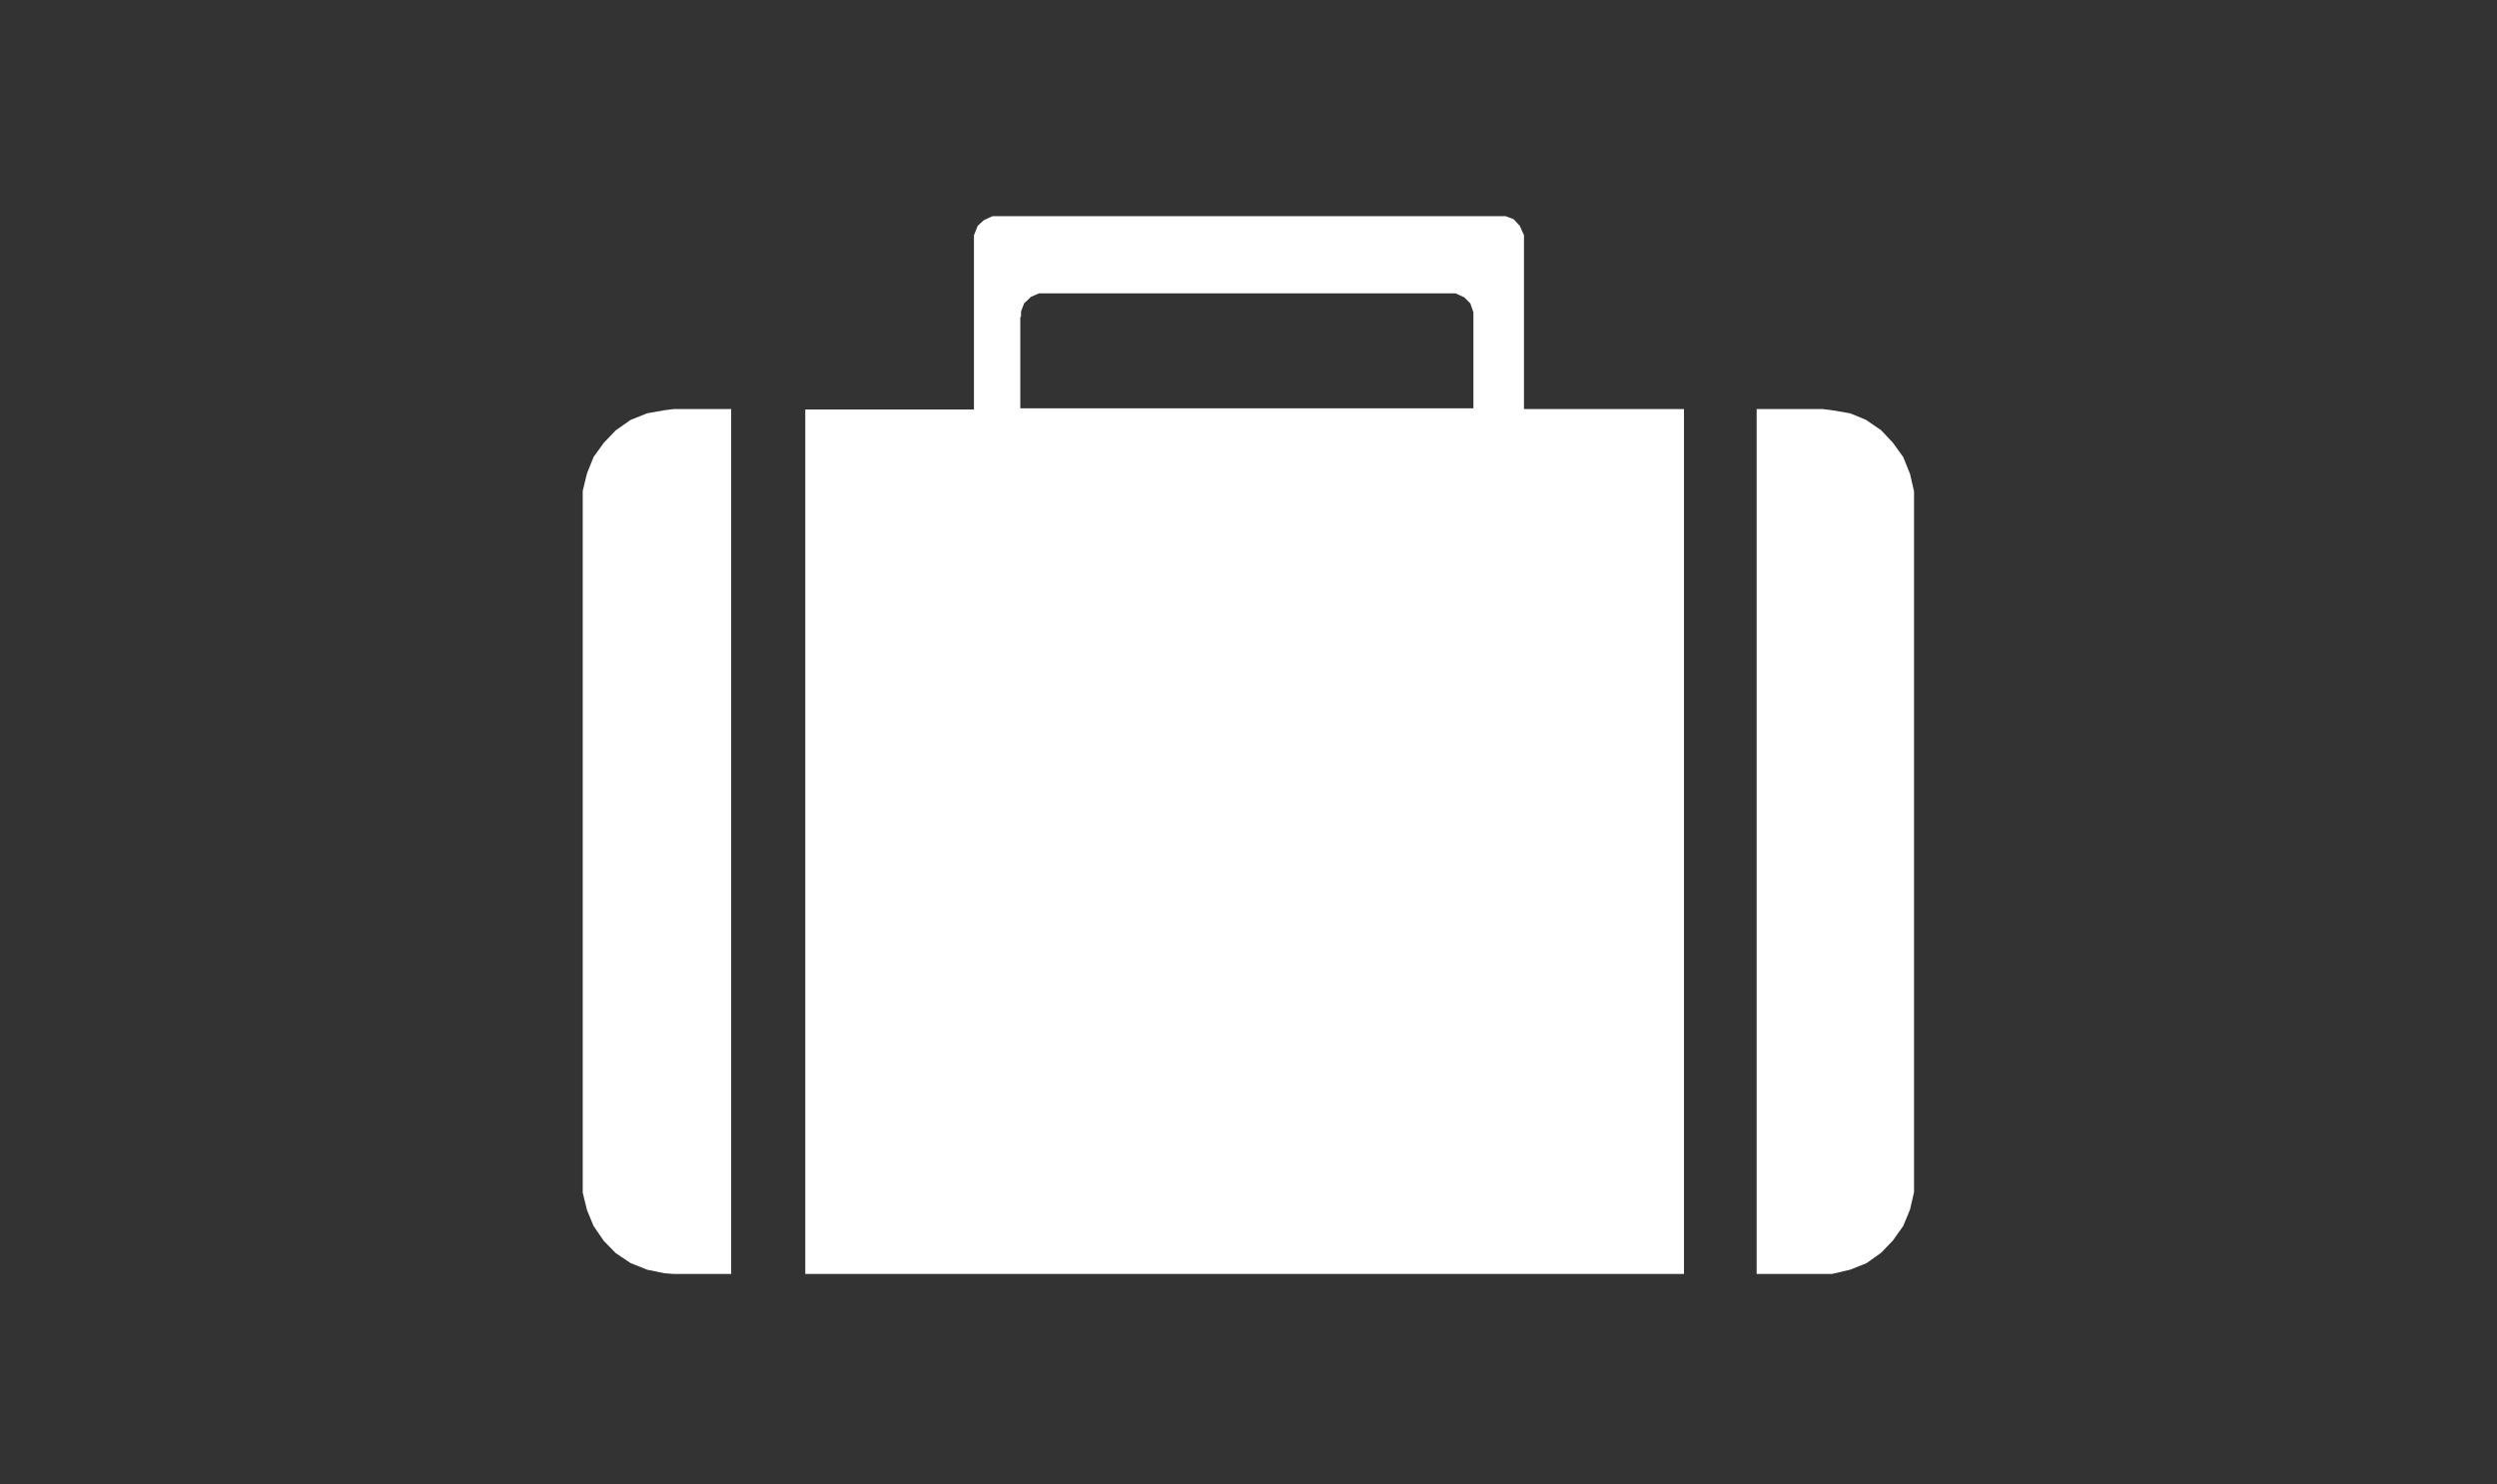
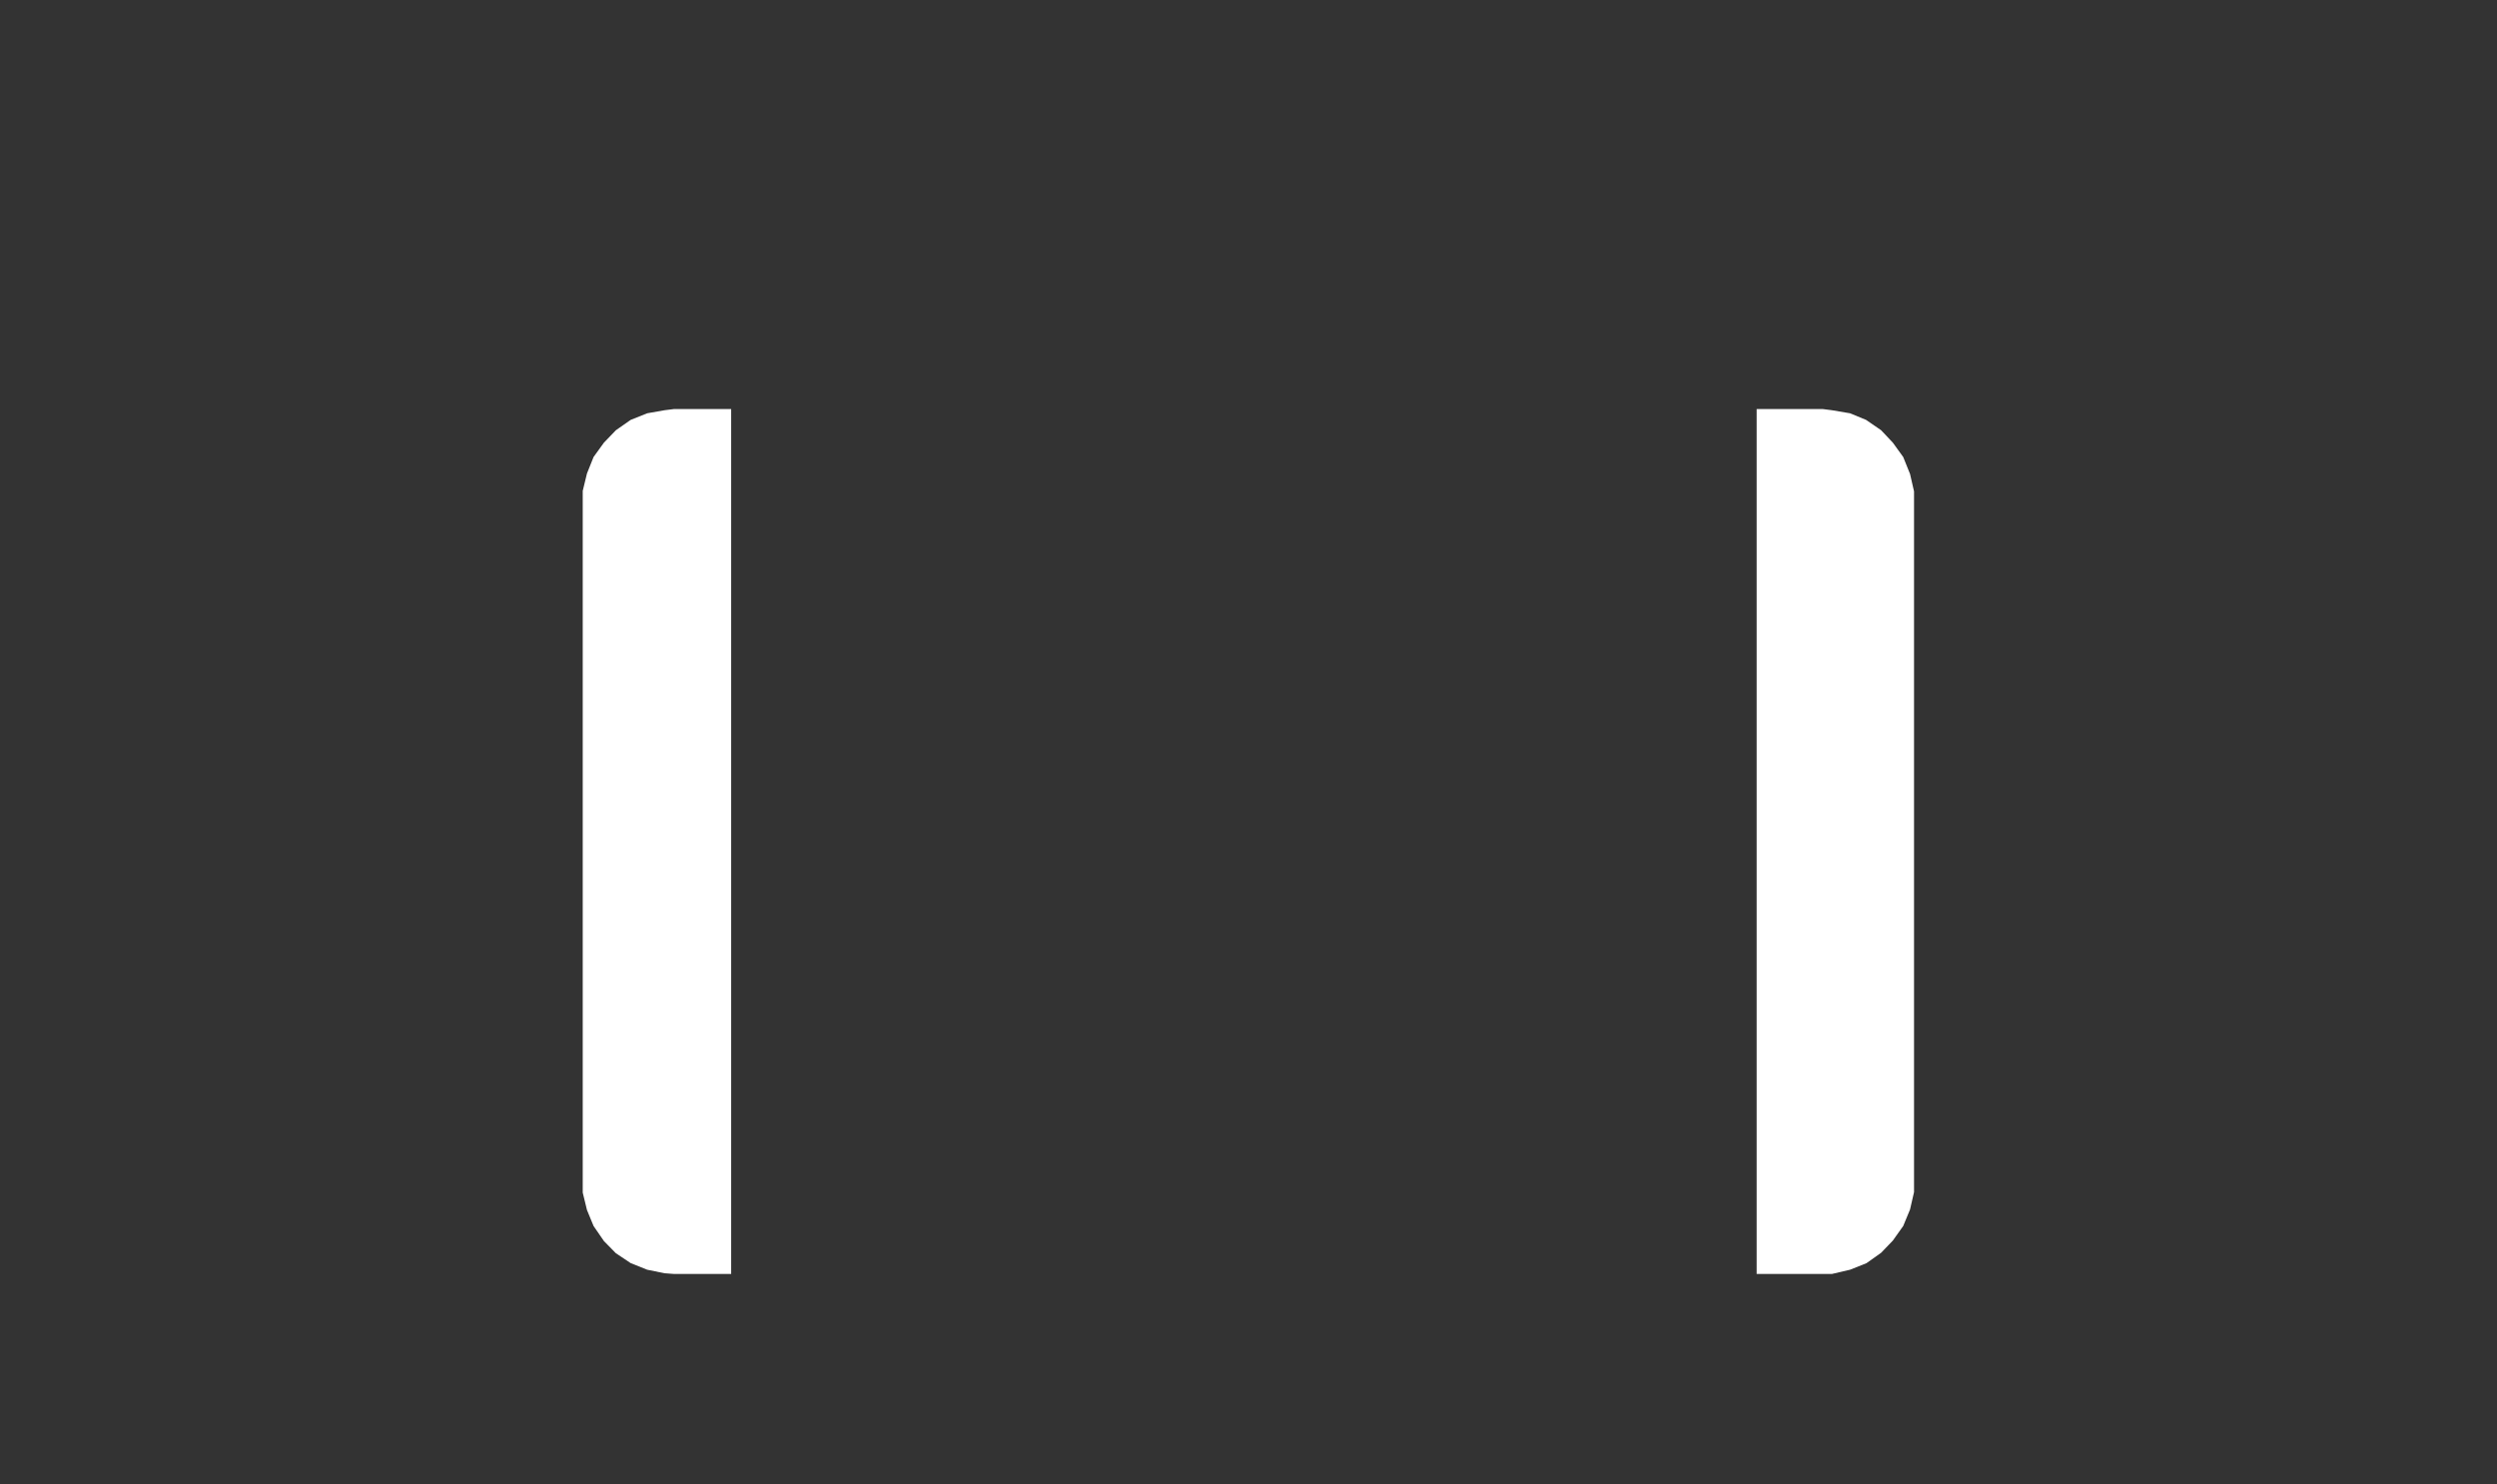
<svg xmlns="http://www.w3.org/2000/svg" viewBox="0 0 106.14 63.11">
  <rect x="0" y="0" width="106.14" height="63.11" fill="#333333" stroke="none" />
  <defs>
    <style>.a{fill:none;}.b{clip-path:url(#a);}.c{fill:#fff;}.d{clip-path:url(#b);}.e{clip-path:url(#c);}.f{clip-path:url(#d);}.g{clip-path:url(#e);}.h{clip-path:url(#f);}.i{clip-path:url(#g);}</style>
    <clipPath id="a">
      <rect class="a" x="73.67" y="16.39" width="8.7" height="38.76" />
    </clipPath>
    <clipPath id="b">
      <rect class="a" x="23.77" y="16.39" width="8.3" height="38.76" />
    </clipPath>
    <clipPath id="c">
      <rect class="a" x="33.23" y="8.19" width="39.35" height="46.97" />
    </clipPath>
    <clipPath id="d">
      <rect class="a" x="127.11" y="30.84" width="26.95" height="25.72" transform="matrix(0.87, -0.5, 0.5, 0.87, -3.01, 76.15)" />
    </clipPath>
    <clipPath id="e">
      <rect class="a" x="184.65" y="30.26" width="25.72" height="26.95" transform="translate(60.88 192.92) rotate(-60)" />
    </clipPath>
    <clipPath id="f">
      <rect class="a" x="363.04" y="38.56" width="31.99" height="12.37" transform="translate(197.08 380.25) rotate(-68.26)" />
    </clipPath>
    <clipPath id="g">
      <rect class="a" x="409.76" y="28.76" width="12.37" height="31.86" transform="translate(13.03 157.23) rotate(-21.74)" />
    </clipPath>
  </defs>
  <title>data</title>
  <g class="b">
    <polygon class="c" points="77.48 17.39 74.67 17.39 74.67 54.16 77.87 54.16 78.64 53.98 79.34 53.7 79.96 53.26 80.46 52.74 80.9 52.12 81.19 51.42 81.36 50.68 81.36 20.89 81.19 20.15 80.9 19.43 80.46 18.82 79.96 18.29 79.32 17.85 78.64 17.57 77.87 17.44 77.48 17.39" />
  </g>
  <g class="d">
    <polygon class="c" points="24.77 21.27 24.77 50.7 24.95 51.44 25.23 52.12 25.67 52.76 26.18 53.28 26.81 53.7 27.51 53.98 28.25 54.13 28.65 54.16 31.08 54.16 31.08 17.39 28.65 17.39 28.25 17.44 27.51 17.57 26.81 17.85 26.18 18.29 25.67 18.82 25.23 19.43 24.95 20.13 24.77 20.87 24.77 21.27" />
  </g>
  <g class="e">
-     <path class="c" d="M43.4,13.47l0-.22.13-.35.29-.28.35-.15h17.7l.37.17.26.26.13.38,0,.19v3.89H43.37V13.47Zm21.38-3.28V10L64.6,9.6l-.26-.28L64,9.19H42.19l-.37.17-.26.24L41.4,10v7.41H34.23V54.16H71.58V17.39h-6.8Z" />
-   </g>
+     </g>
</svg>